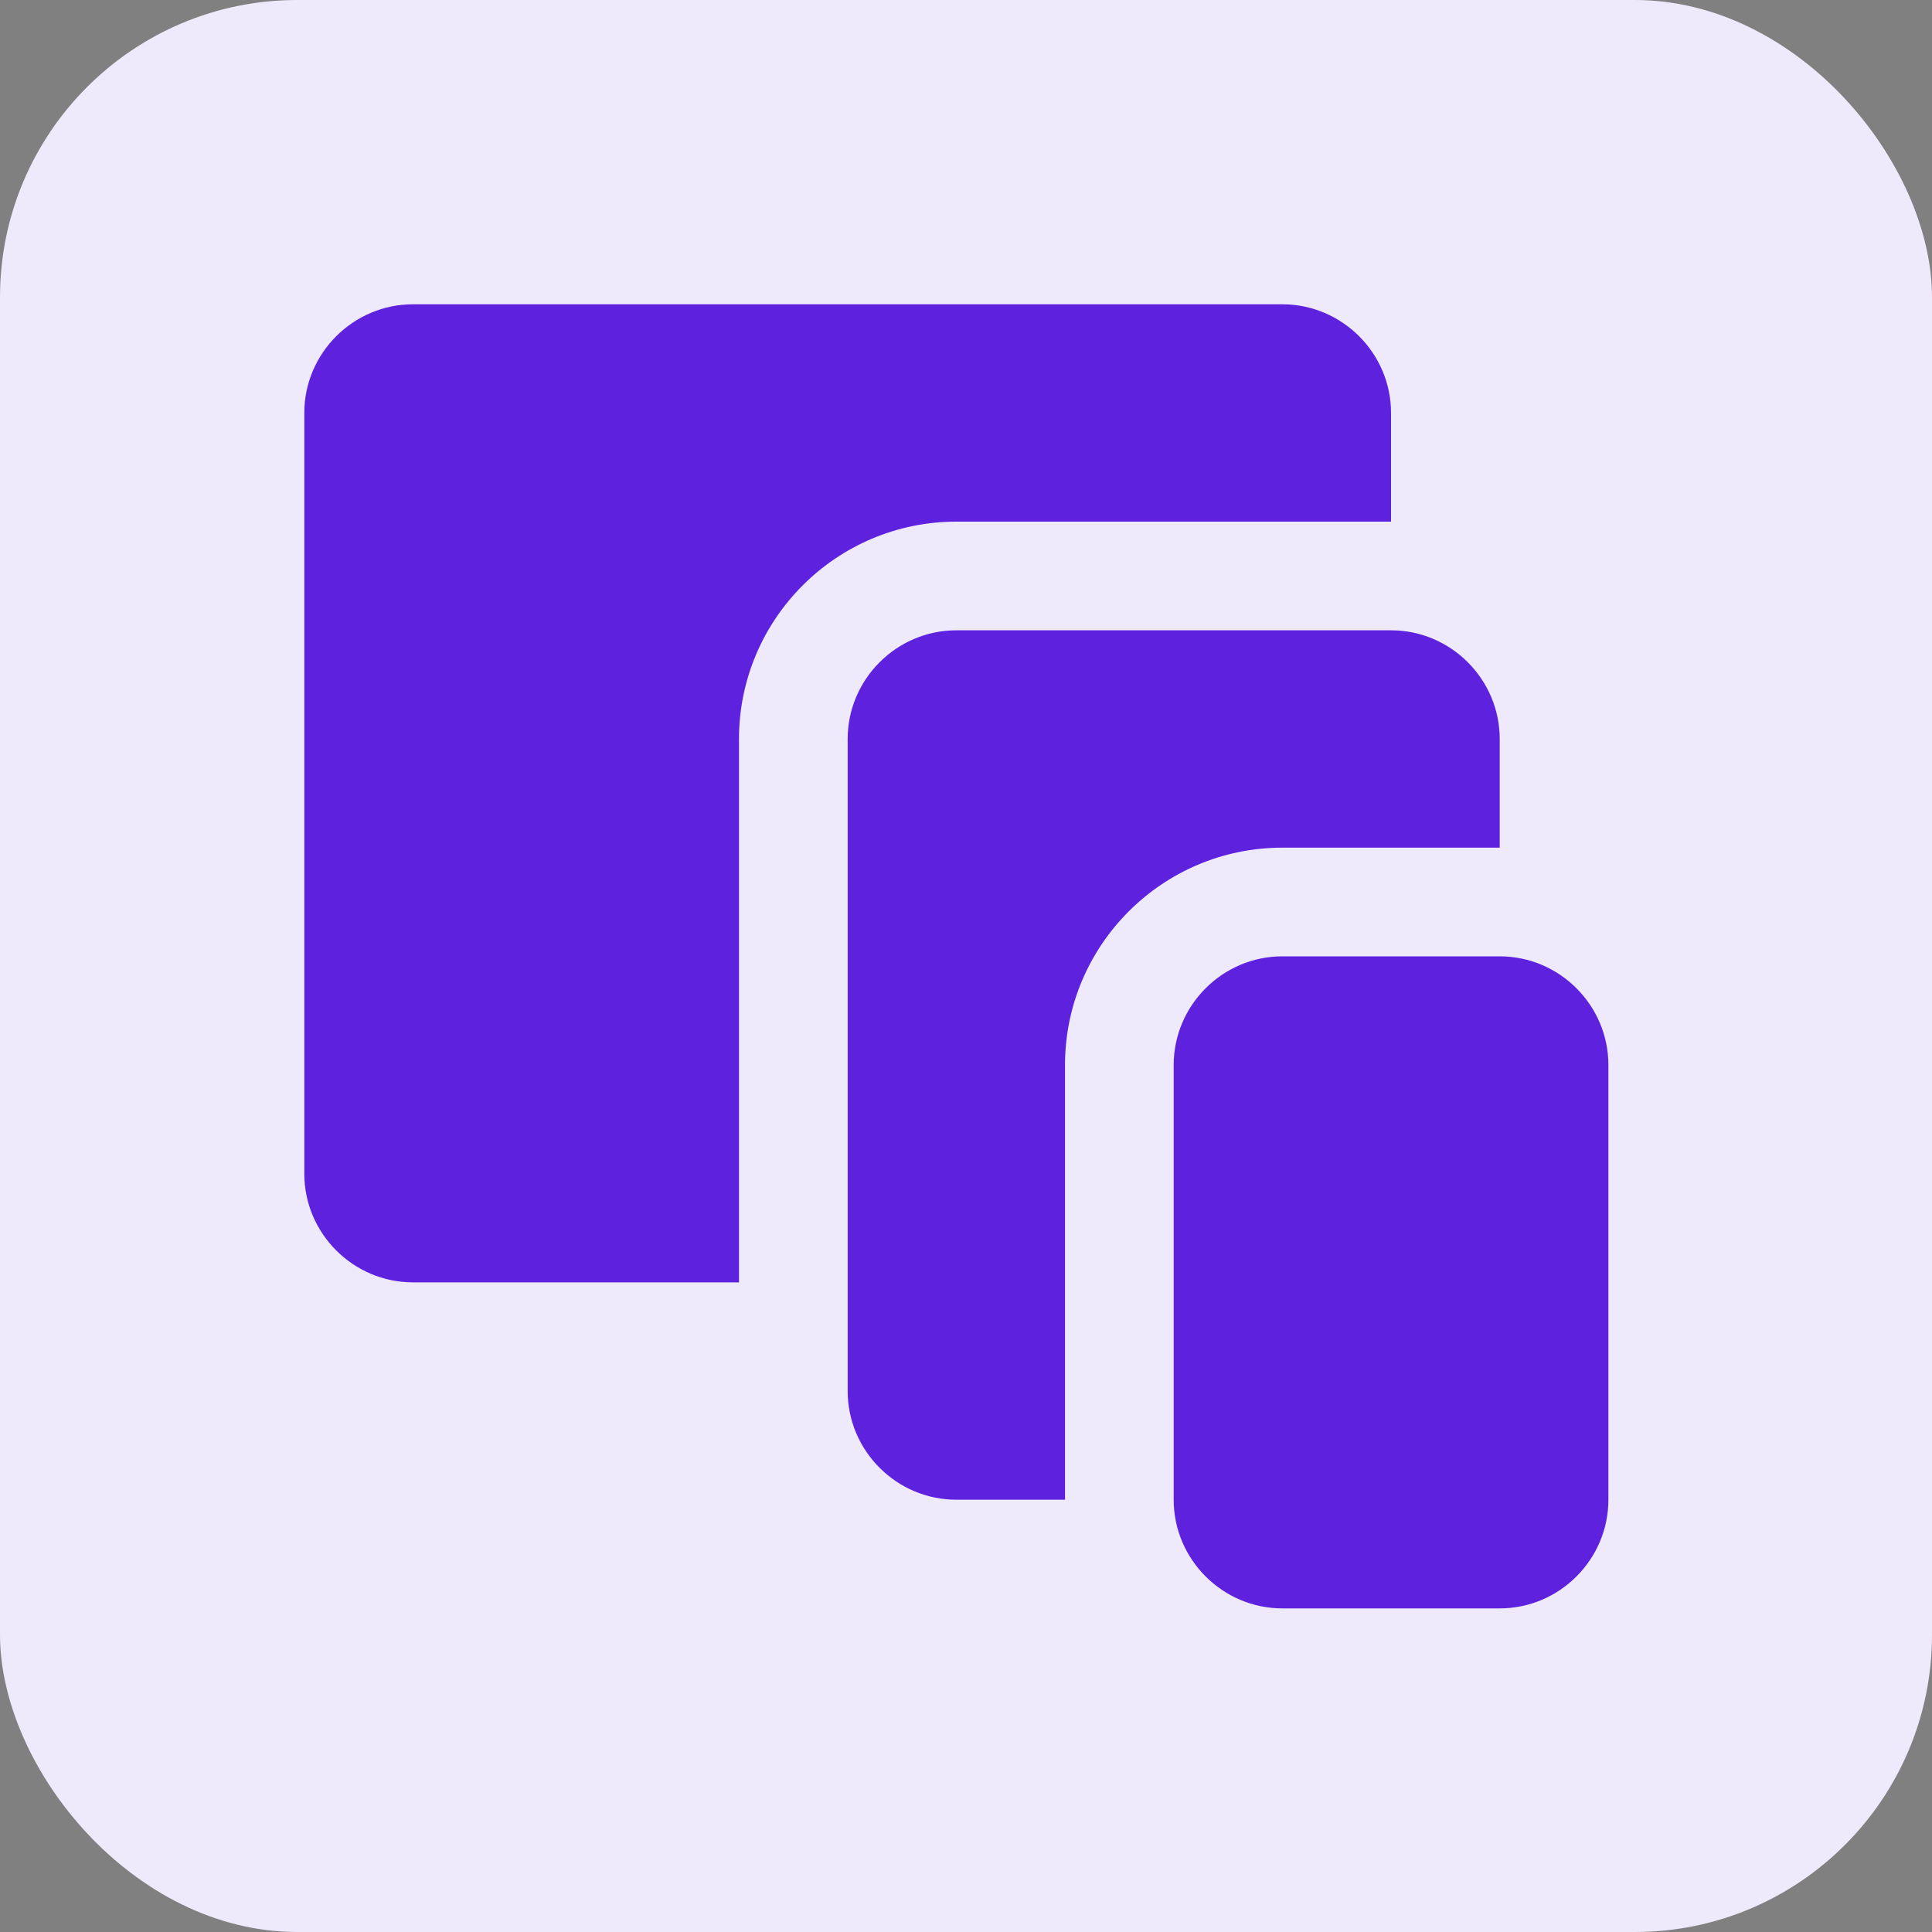
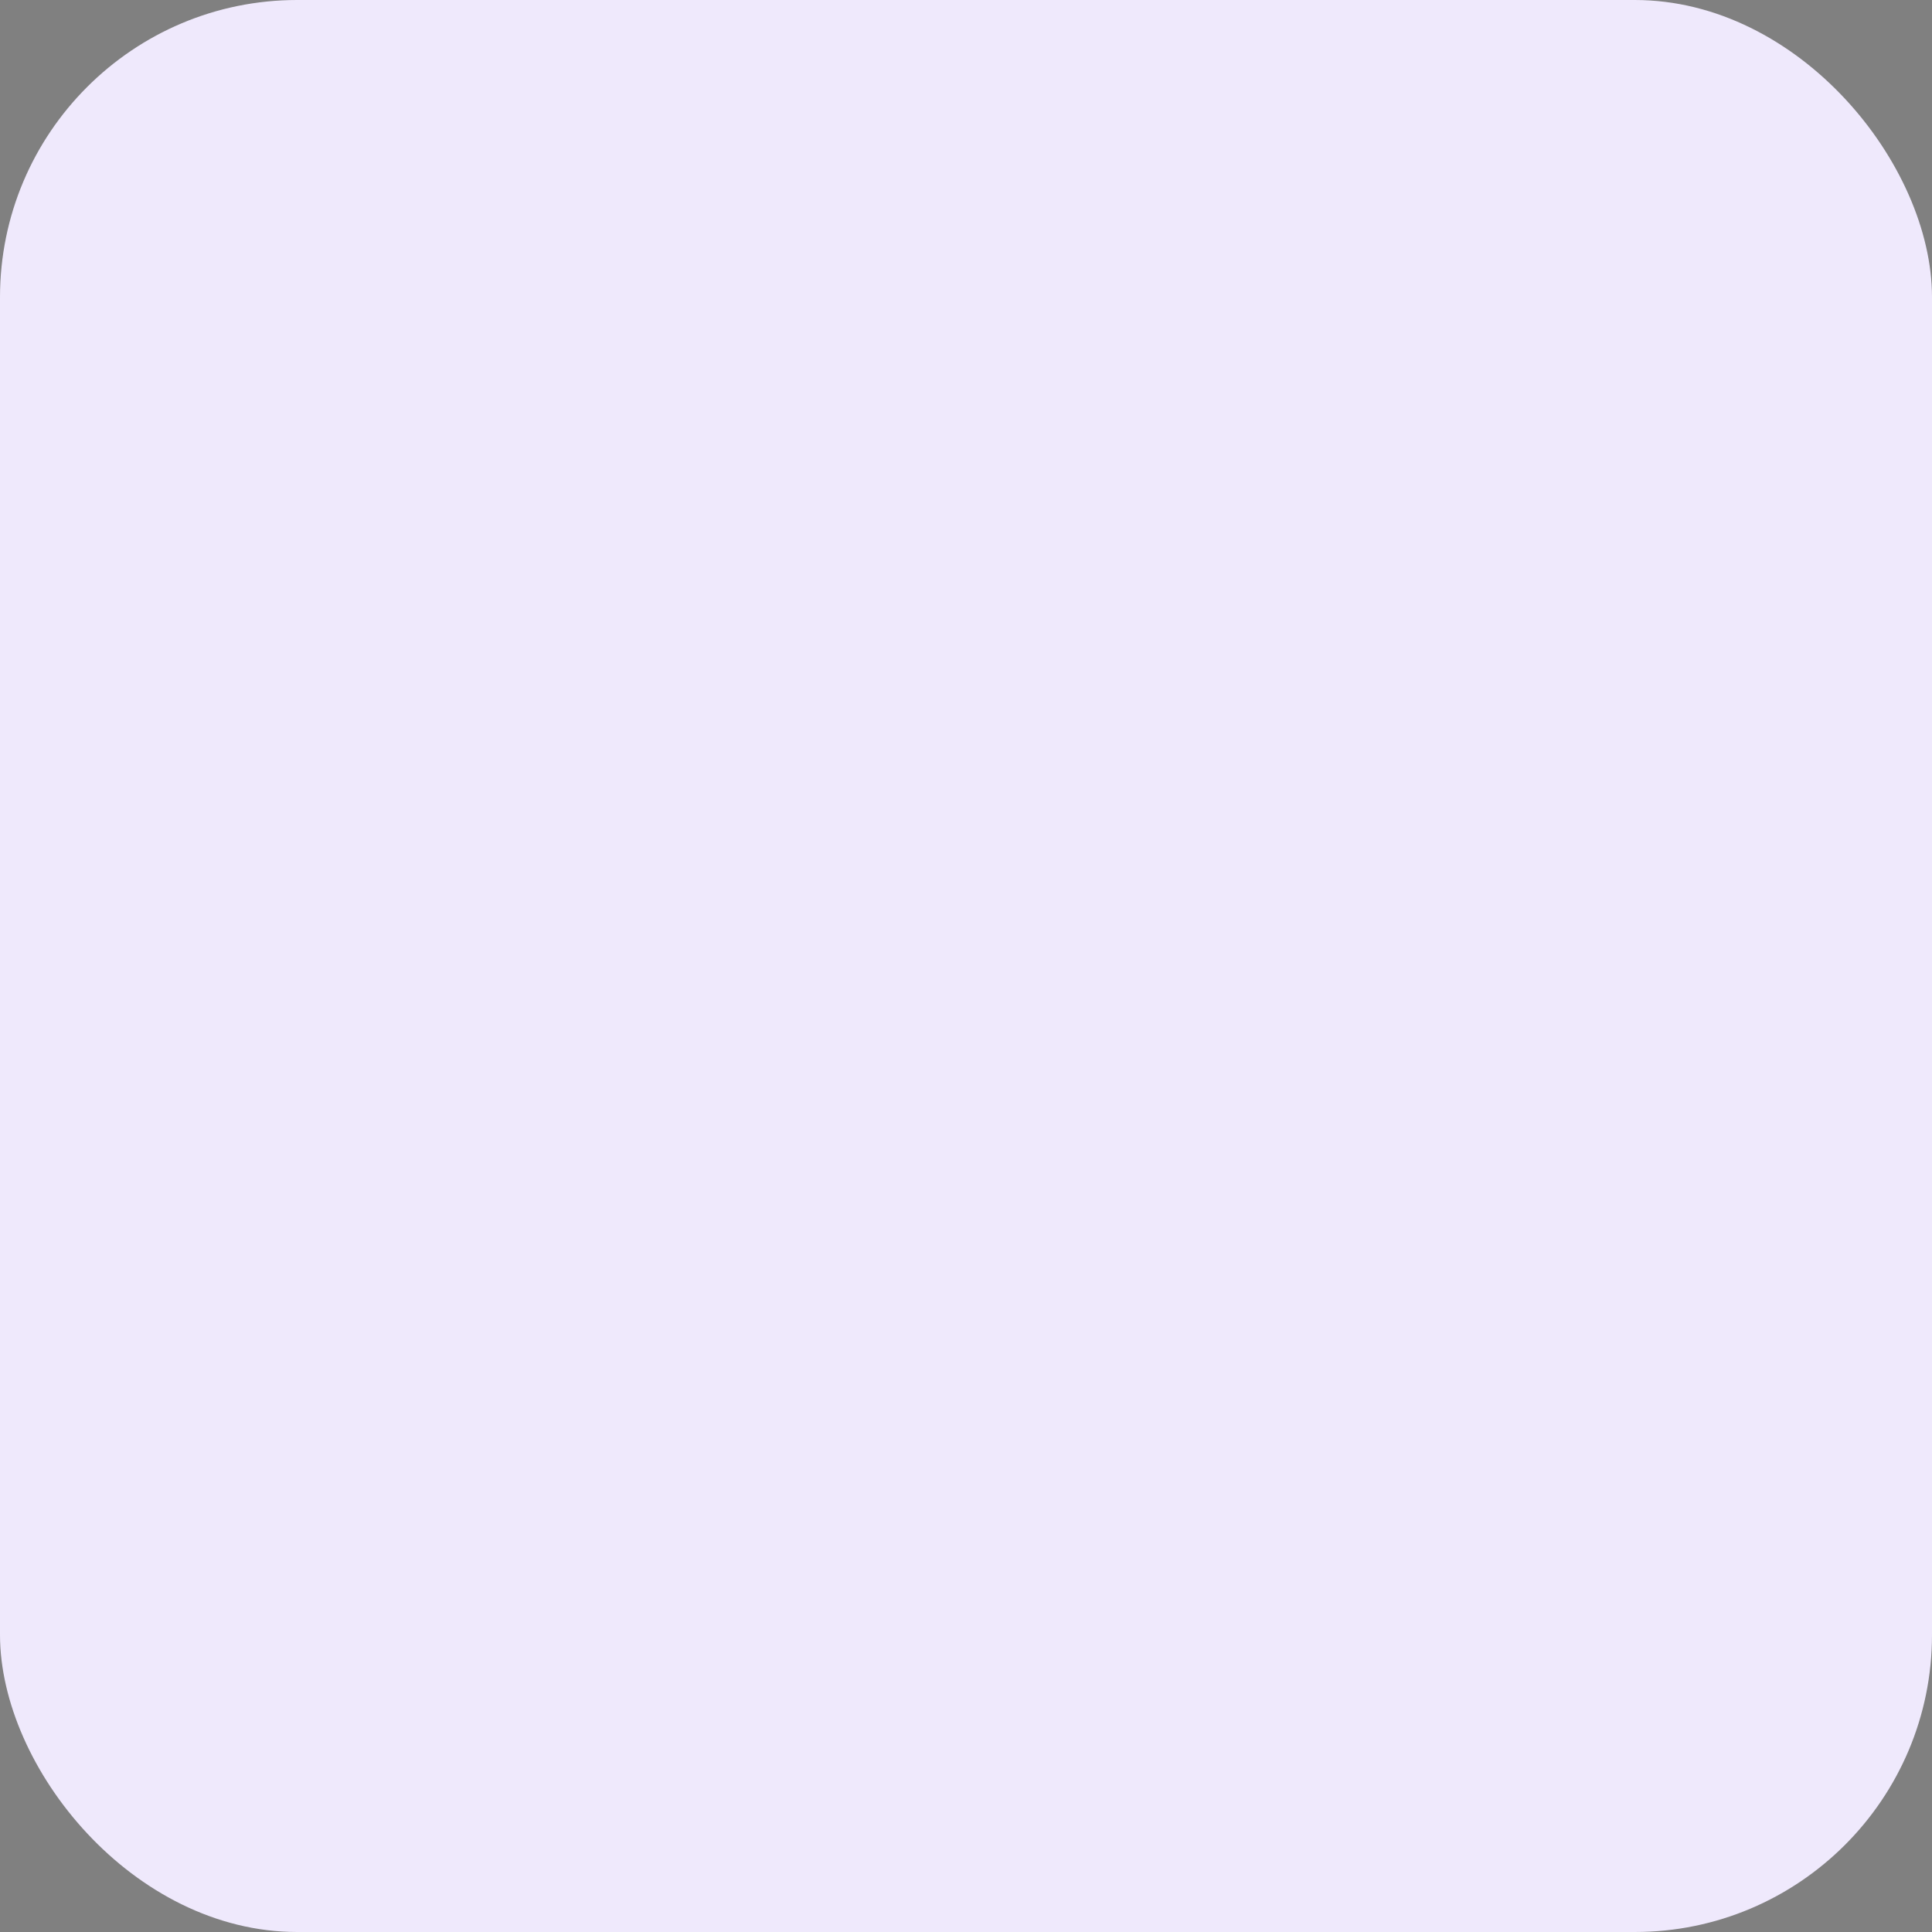
<svg xmlns="http://www.w3.org/2000/svg" width="40" height="40" viewBox="0 0 40 40" fill="none">
  <rect x="0" y="0" width="40" height="40" fill="#808080" stroke="none" />
  <rect width="40" height="40" rx="6.154" fill="#EFE9FC" />
  <g clip-path="url(#clip0_1004_2582)">
-     <path d="M26.55 6.3H8.55C7.313 6.3 6.3 7.313 6.3 8.55V24.3C6.3 25.537 7.313 26.55 8.55 26.55H15.3V15.3C15.3 12.818 17.319 10.8 19.8 10.8H28.8V8.55C28.8 7.313 27.787 6.3 26.55 6.3Z" fill="#5E22DE" />
-     <path d="M28.8 13.05H19.8C18.563 13.05 17.55 14.063 17.55 15.3V28.8C17.55 30.037 18.563 31.05 19.8 31.05H22.05V22.05C22.05 19.568 24.068 17.55 26.55 17.55H31.05V15.3C31.05 14.063 30.037 13.05 28.8 13.05Z" fill="#5E22DE" />
    <path d="M31.05 19.8H26.55C25.313 19.8 24.3 20.813 24.3 22.05V31.05C24.3 32.287 25.313 33.3 26.55 33.3H31.05C32.287 33.3 33.3 32.287 33.3 31.05V22.05C33.3 20.813 32.287 19.8 31.05 19.8Z" fill="#5E22DE" />
  </g>
  <defs>
    <clipPath id="clip0_1004_2582">
-       <rect width="27" height="27" fill="white" transform="translate(6.3 6.3)" />
-     </clipPath>
+       </clipPath>
  </defs>
</svg>